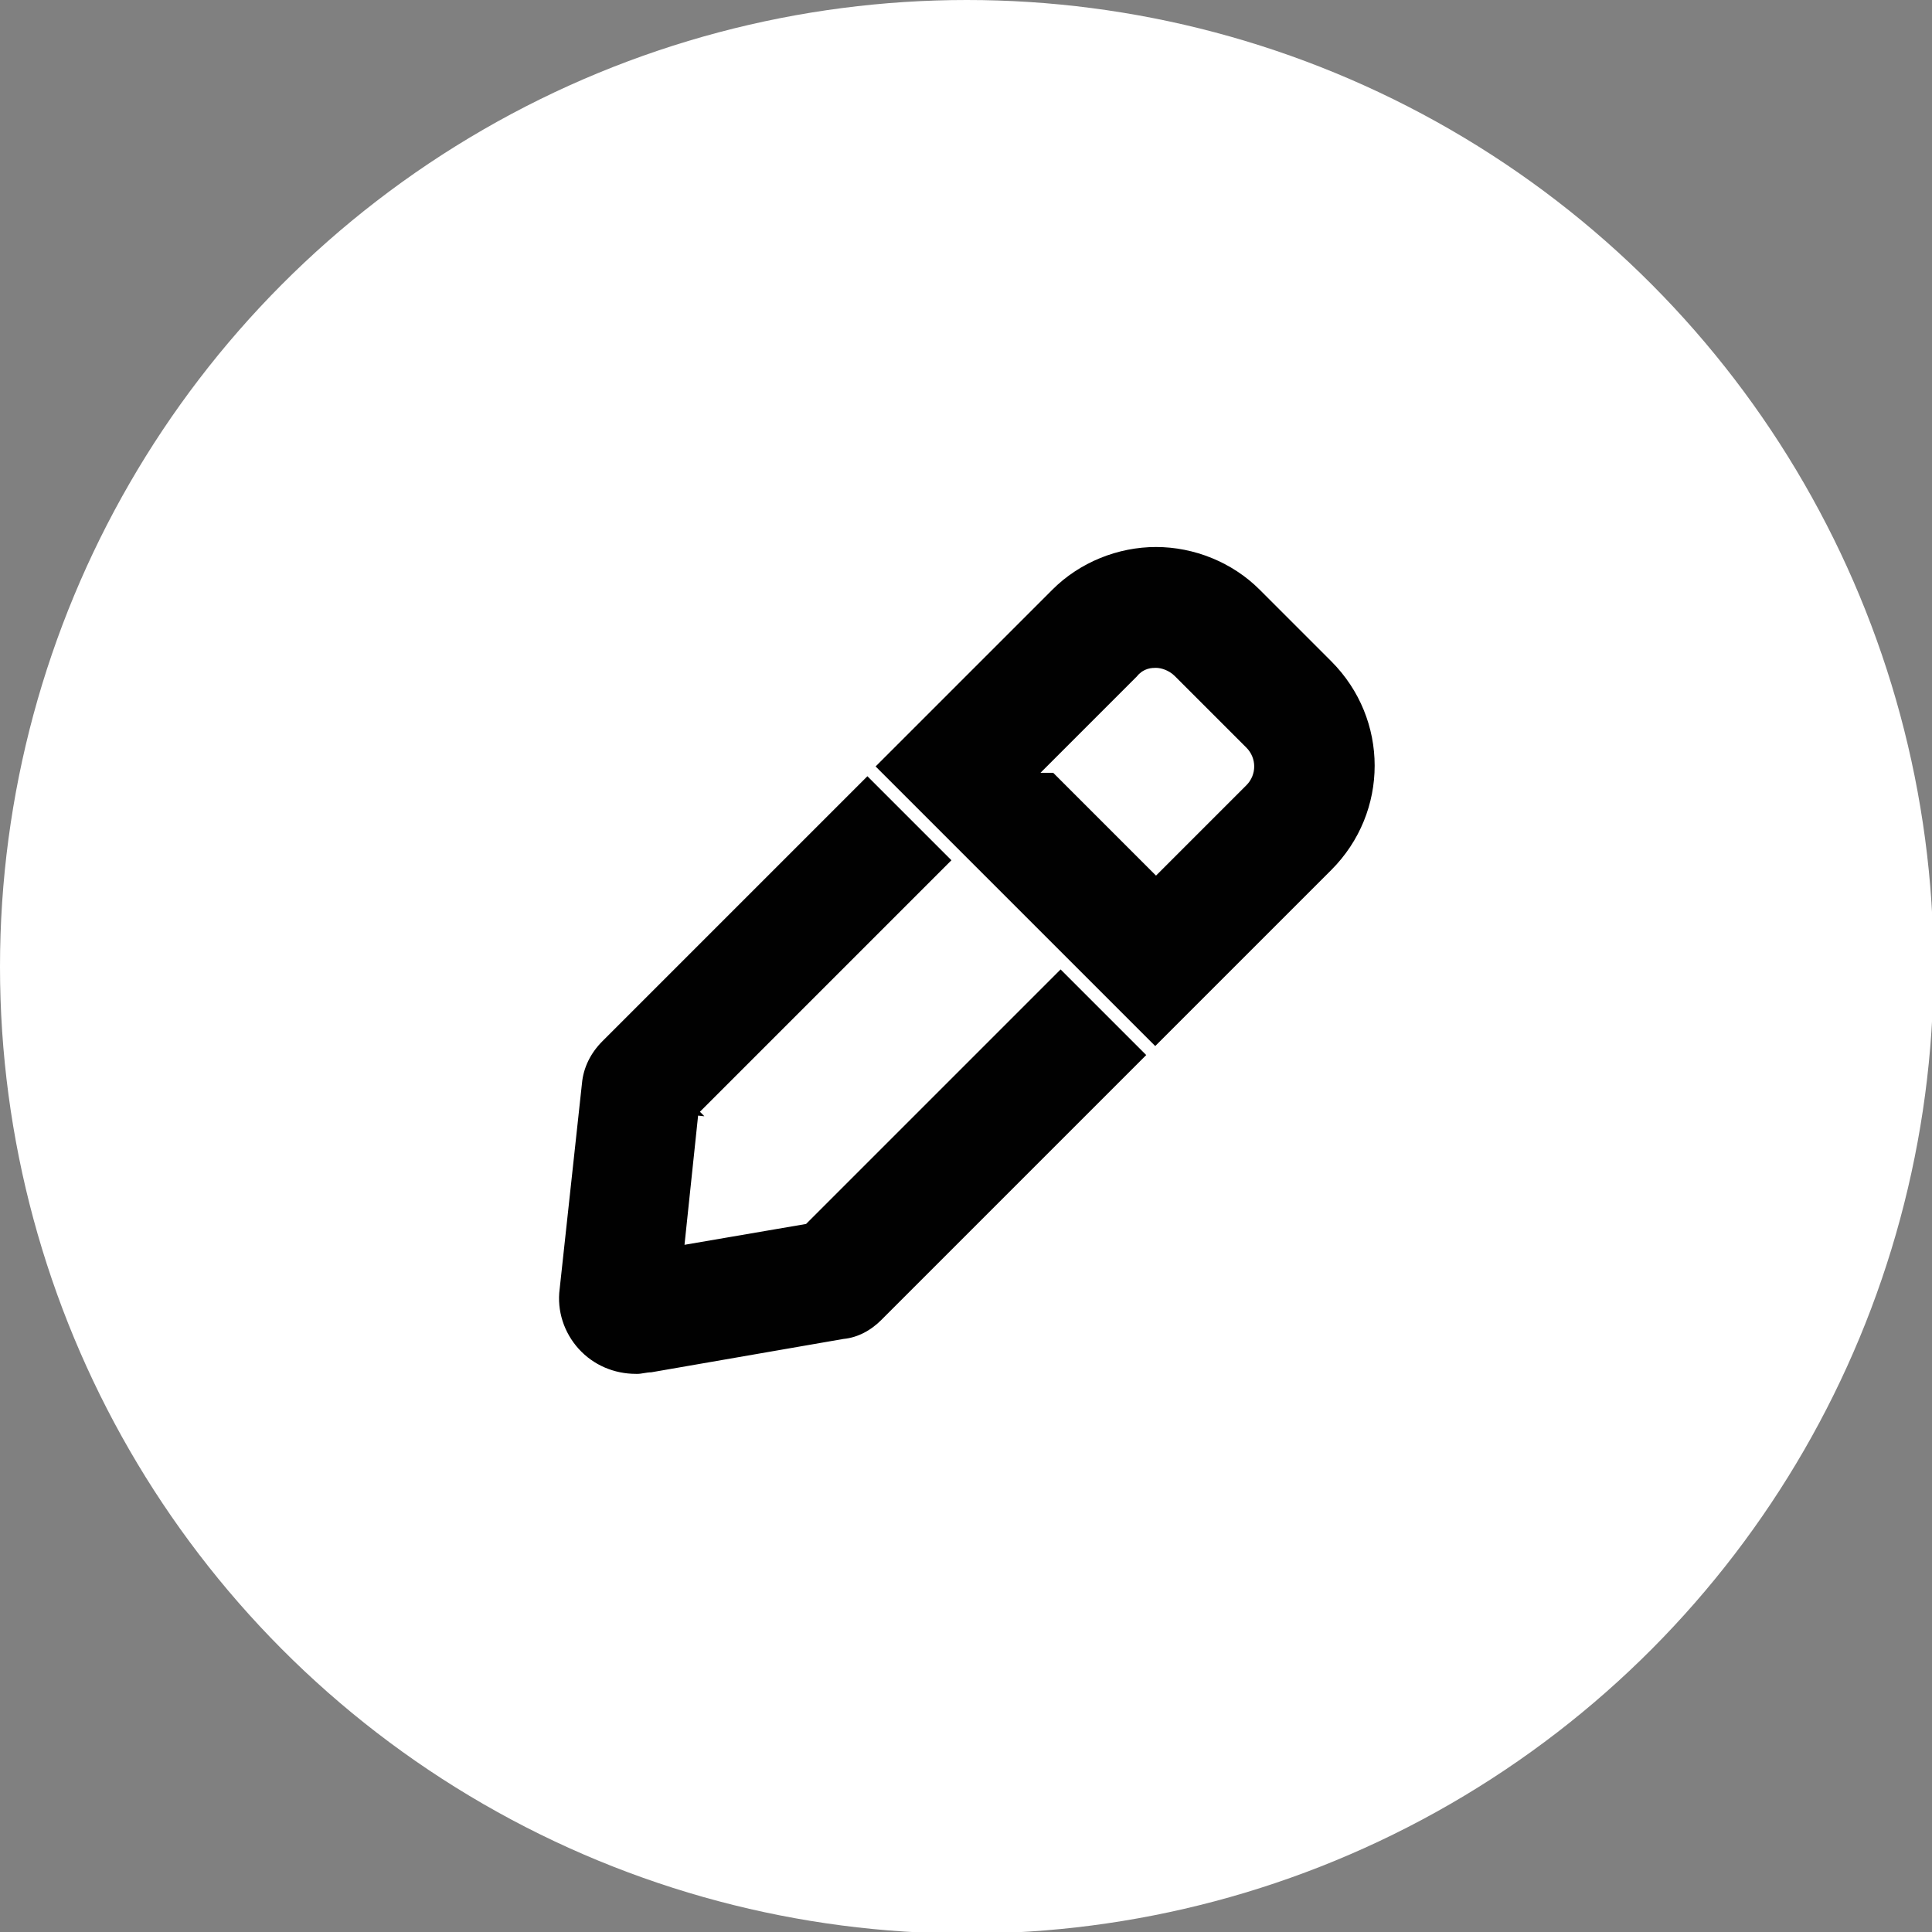
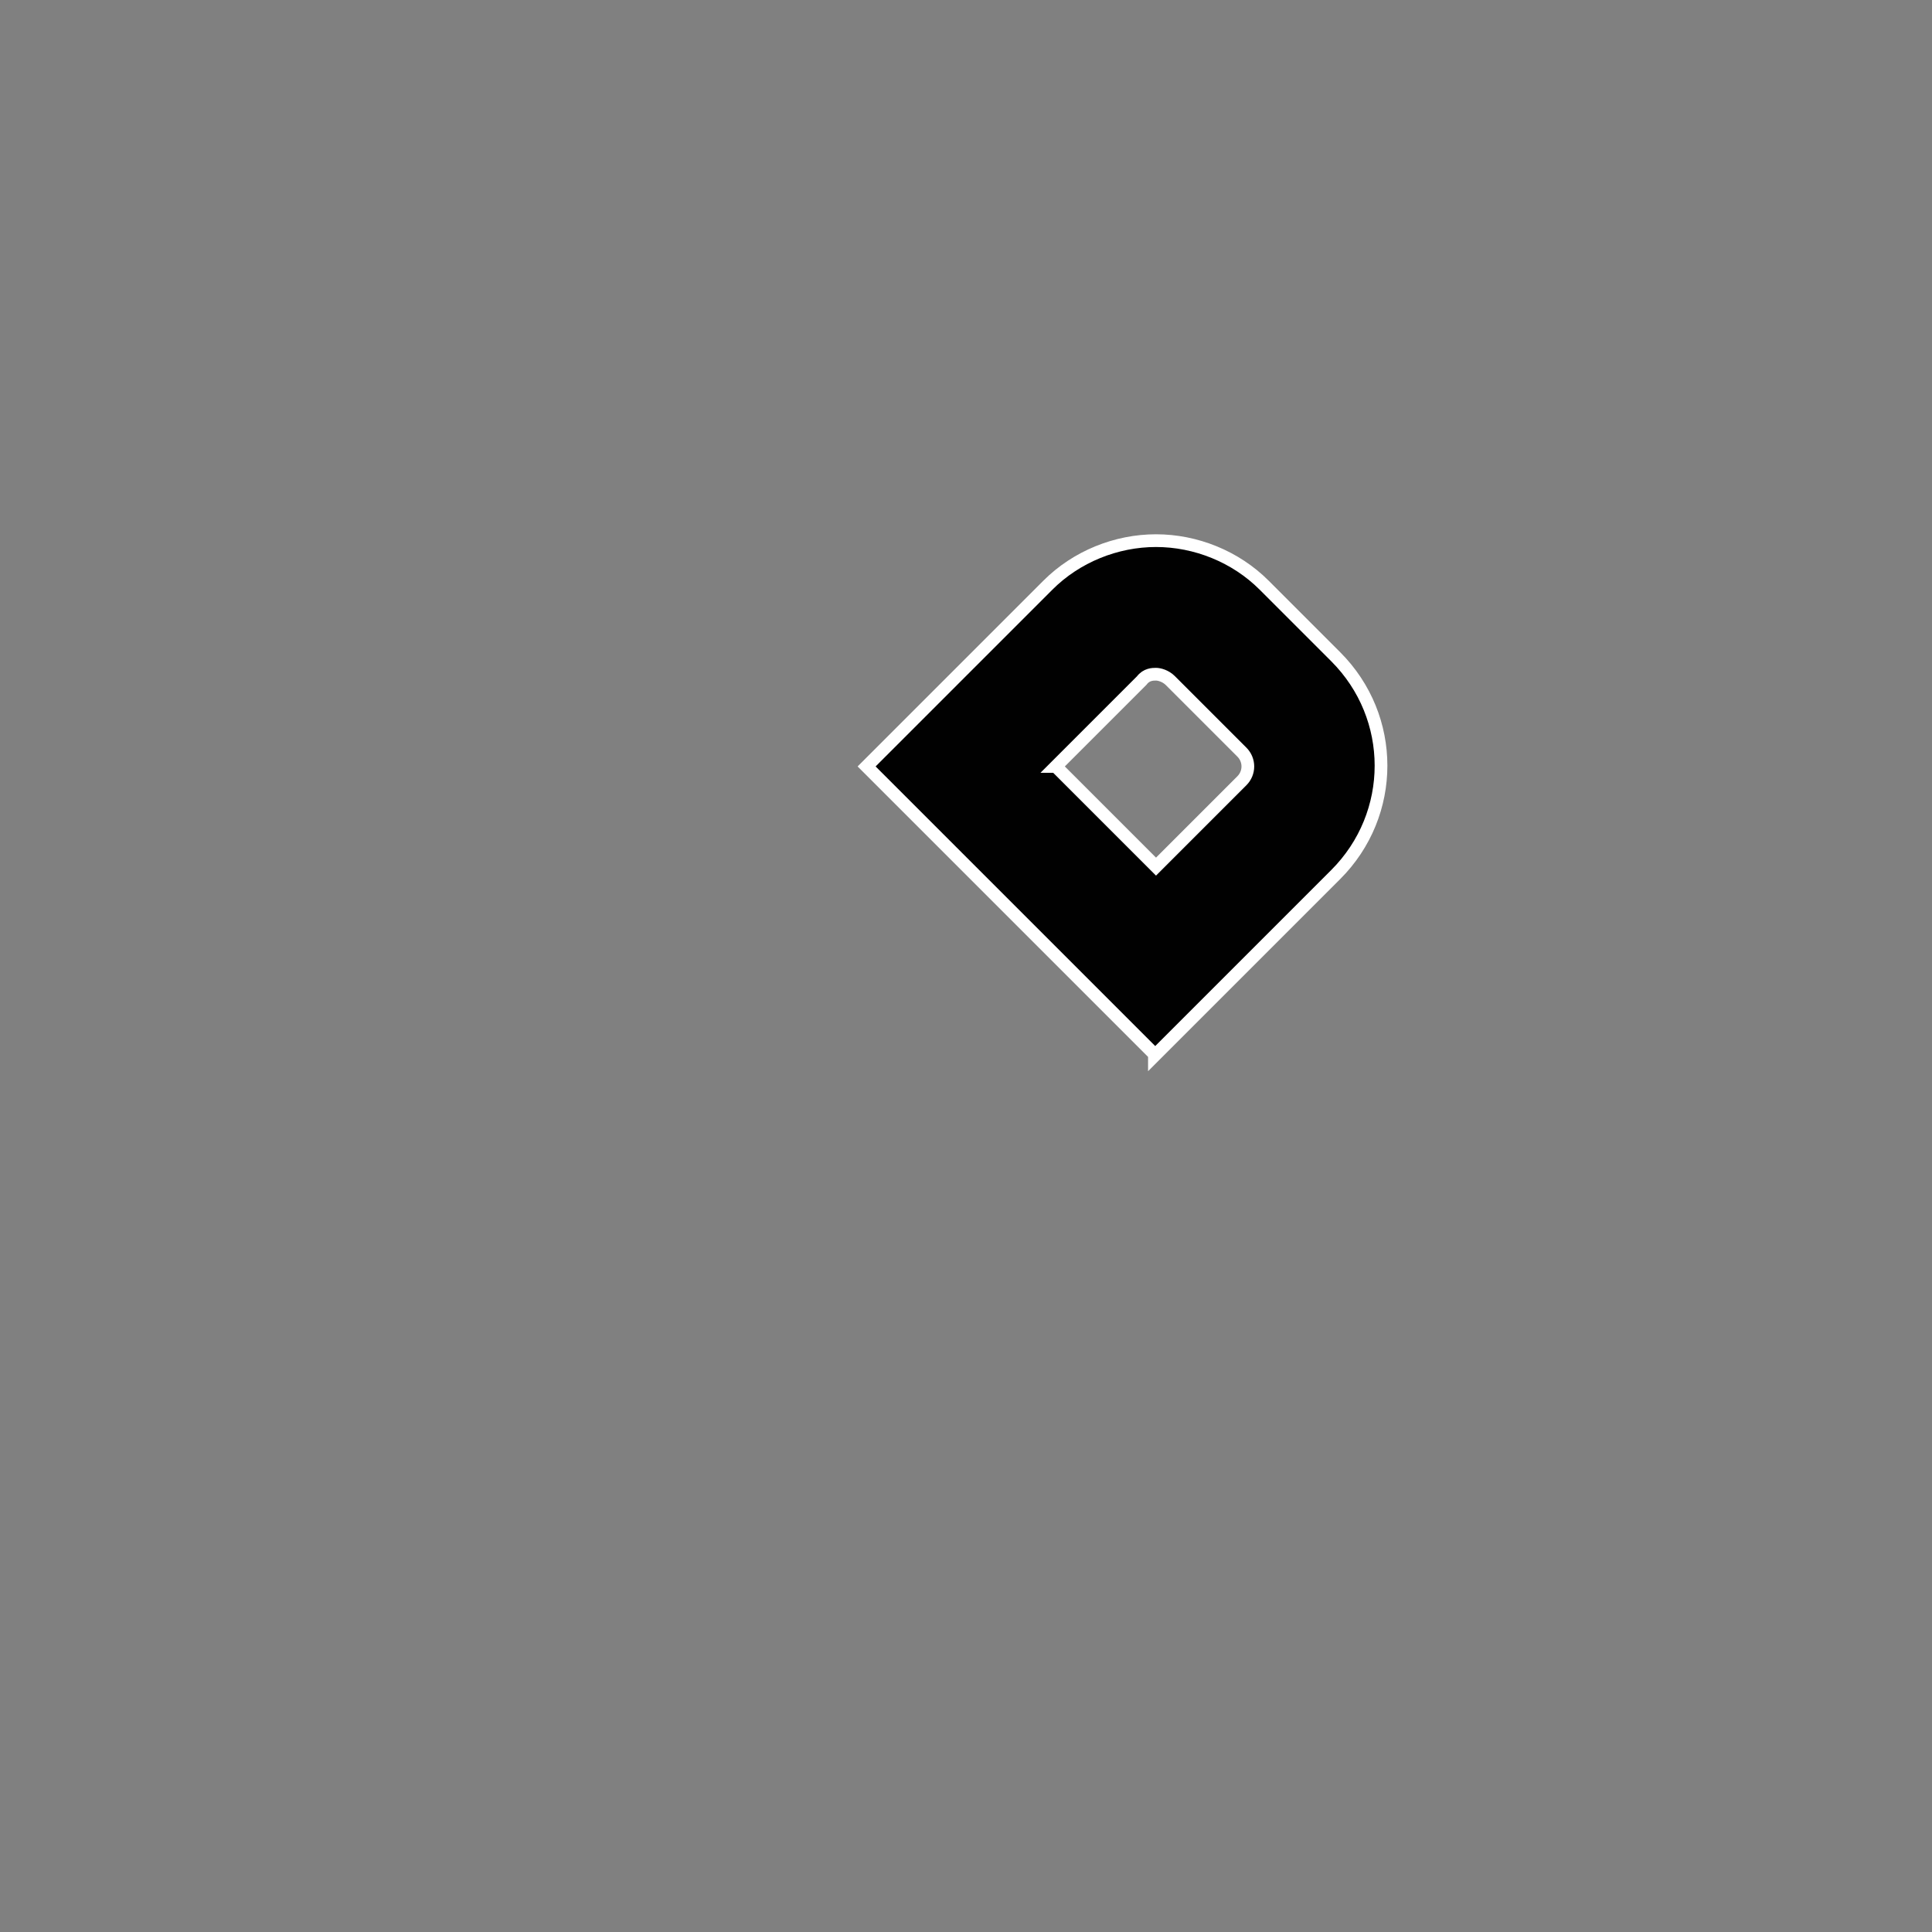
<svg xmlns="http://www.w3.org/2000/svg" viewBox="0 0 121.5 121.5" version="1.1" id="Layer_1">
  <rect x="0" y="0" width="121.5" height="121.5" fill="#808080" stroke="none" />
  <defs>
    <style>
      .st0 {
        fill: #010101;
        stroke: #fff;
        stroke-miterlimit: 10;
        stroke-width: .8px;
      }

      .st1 {
        fill: #fff;
      }
    </style>
  </defs>
-   <circle r="60.8" cy="60.8" cx="60.8" class="st1" />
  <g>
-     <path d="M40,86.8c-1.5,0-2.9-.6-3.9-1.7-1-1.1-1.5-2.6-1.3-4.1l1.4-12.9c.1-1.1.6-2.1,1.4-2.9l22.9-22.9,18.1,18.1-22.9,22.9c-.7.7-1.6,1.2-2.6,1.3l-12.1,2.1c-.3,0-.6.1-.9.1h0ZM44.3,70.2l-.8,7.6,7-1.2,16.2-16.2-6.3-6.3-16.1,16.1Z" class="st0" />
    <path d="M72.6,66.3l-18.1-18.1,11.4-11.4c1.8-1.8,4.3-2.8,6.8-2.8s5,1,6.8,2.8l4.5,4.5c3.8,3.8,3.8,9.9,0,13.7l-11.4,11.4ZM66.4,48.2l6.3,6.3,5.4-5.4c.5-.5.5-1.3,0-1.8l-4.5-4.5c-.3-.3-.7-.4-.9-.4s-.6,0-.9.4l-5.4,5.4Z" class="st0" />
  </g>
</svg>